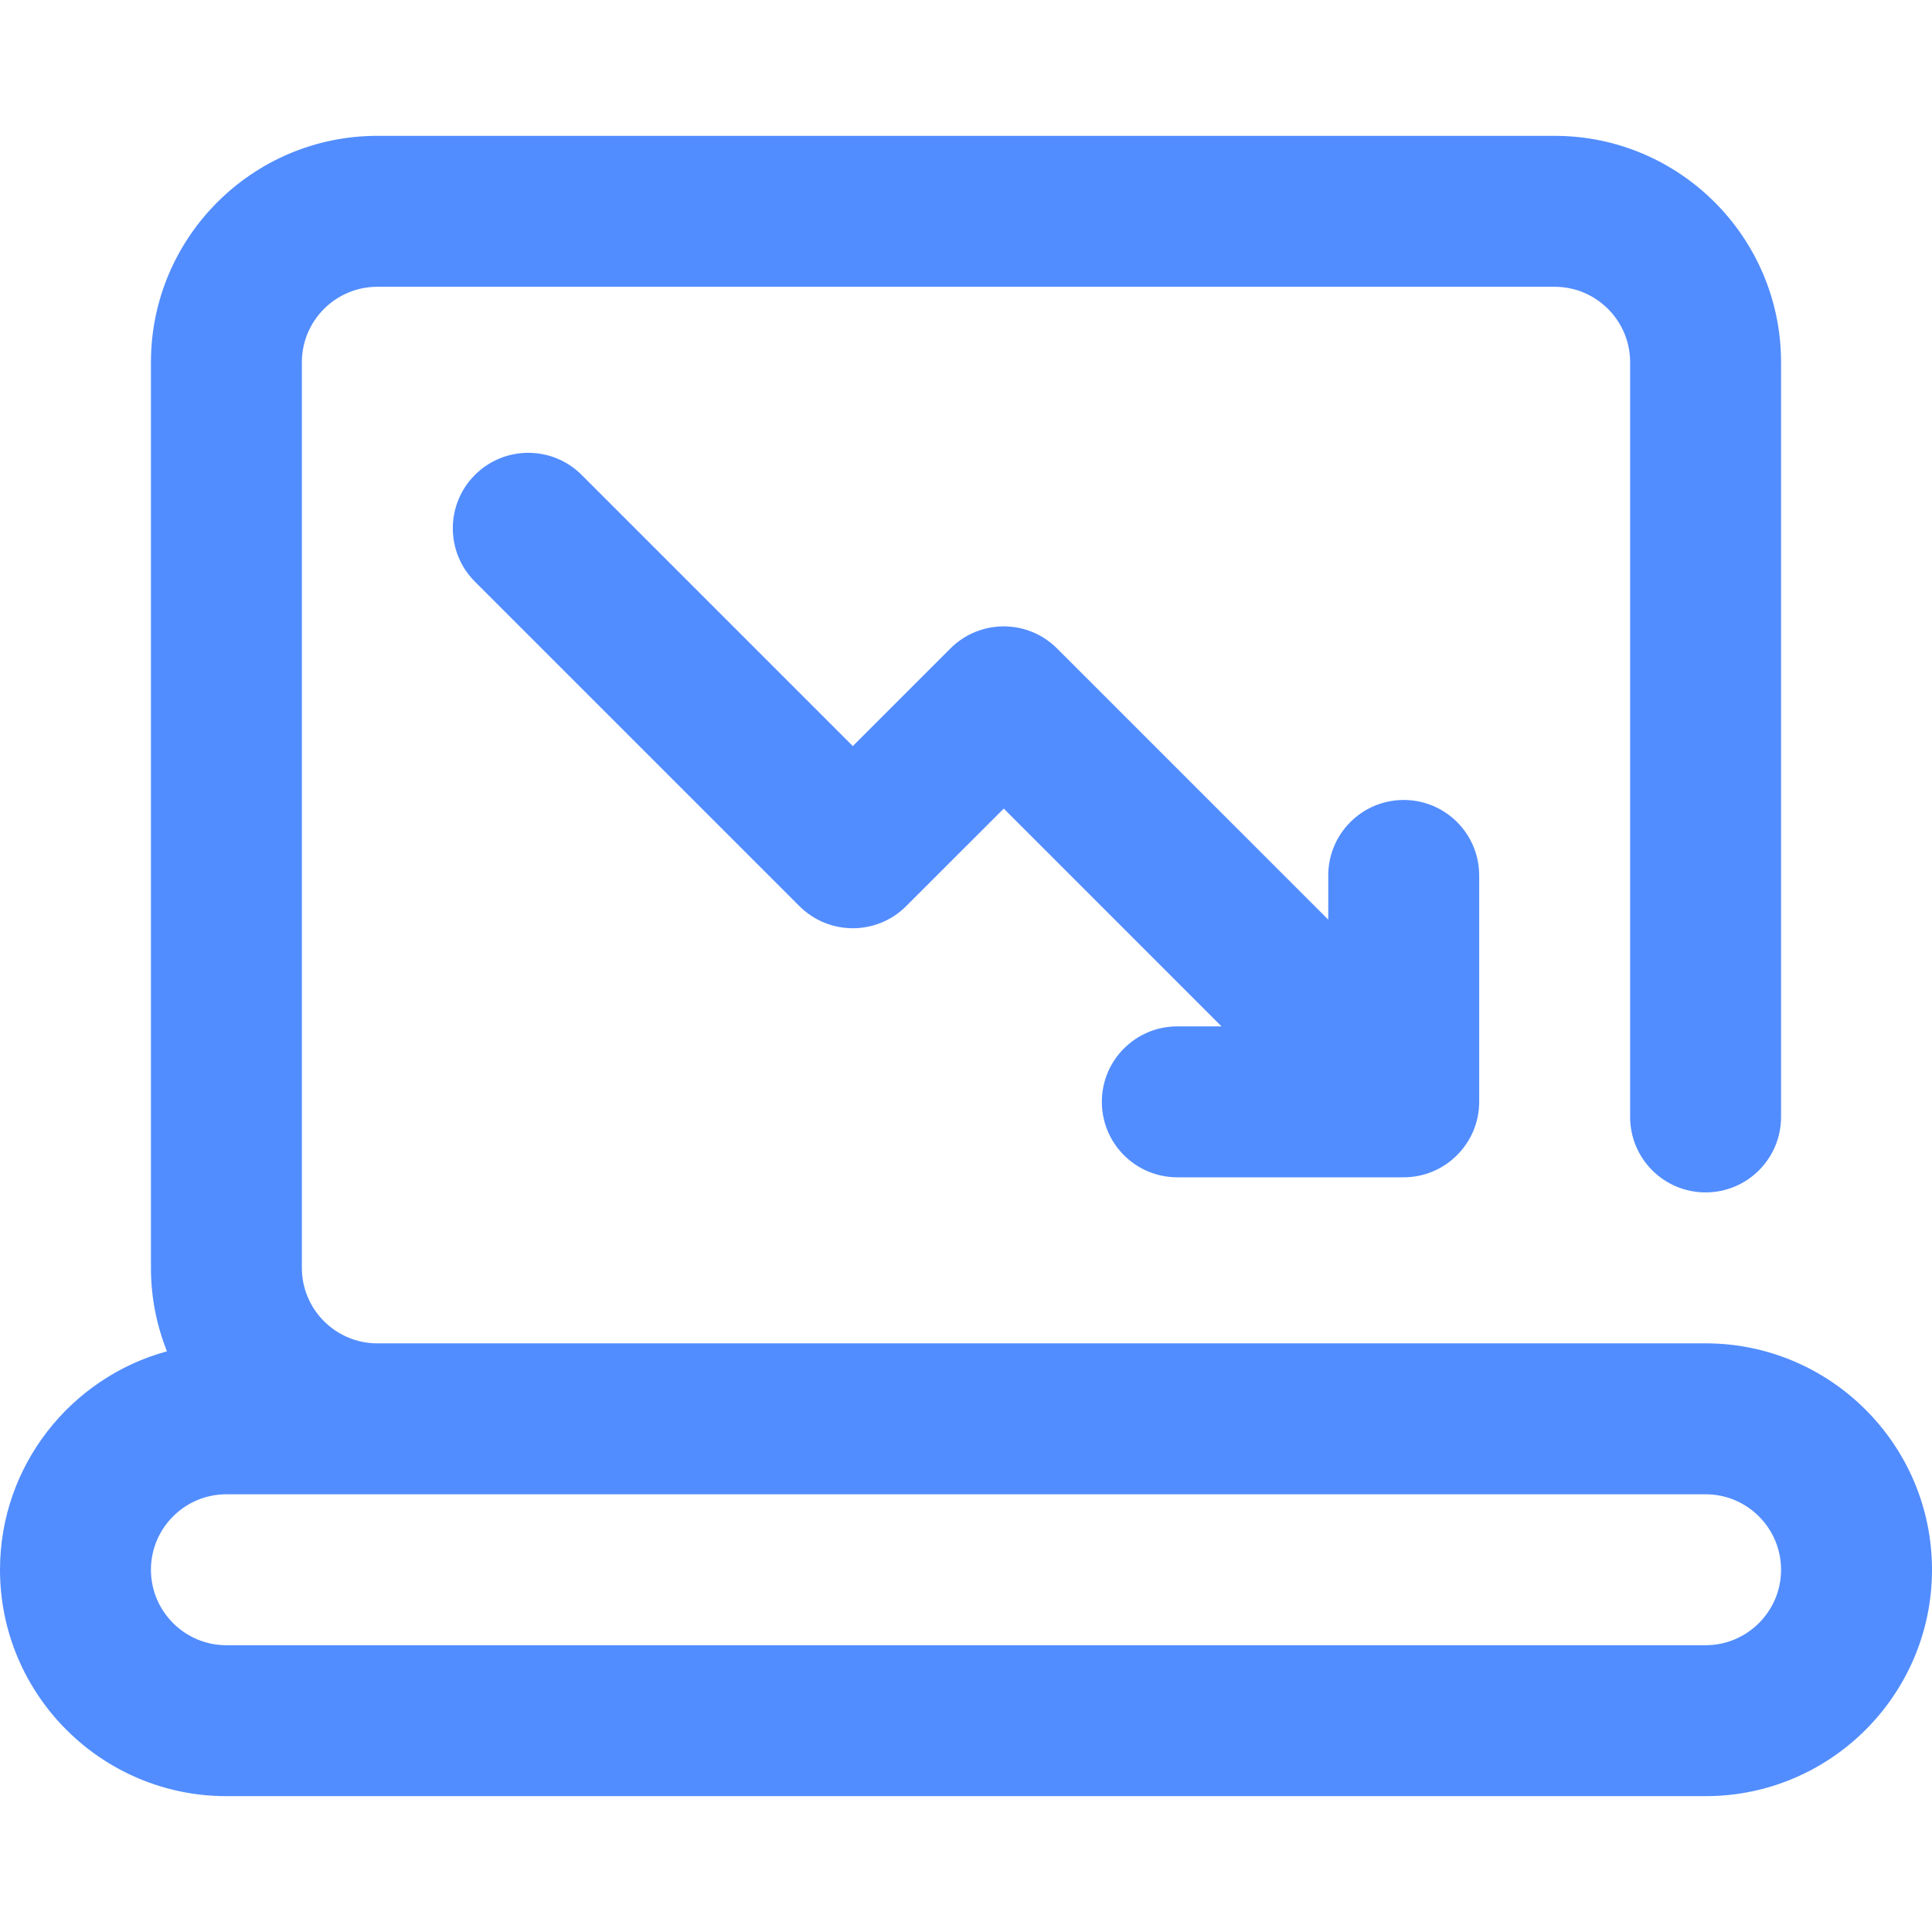
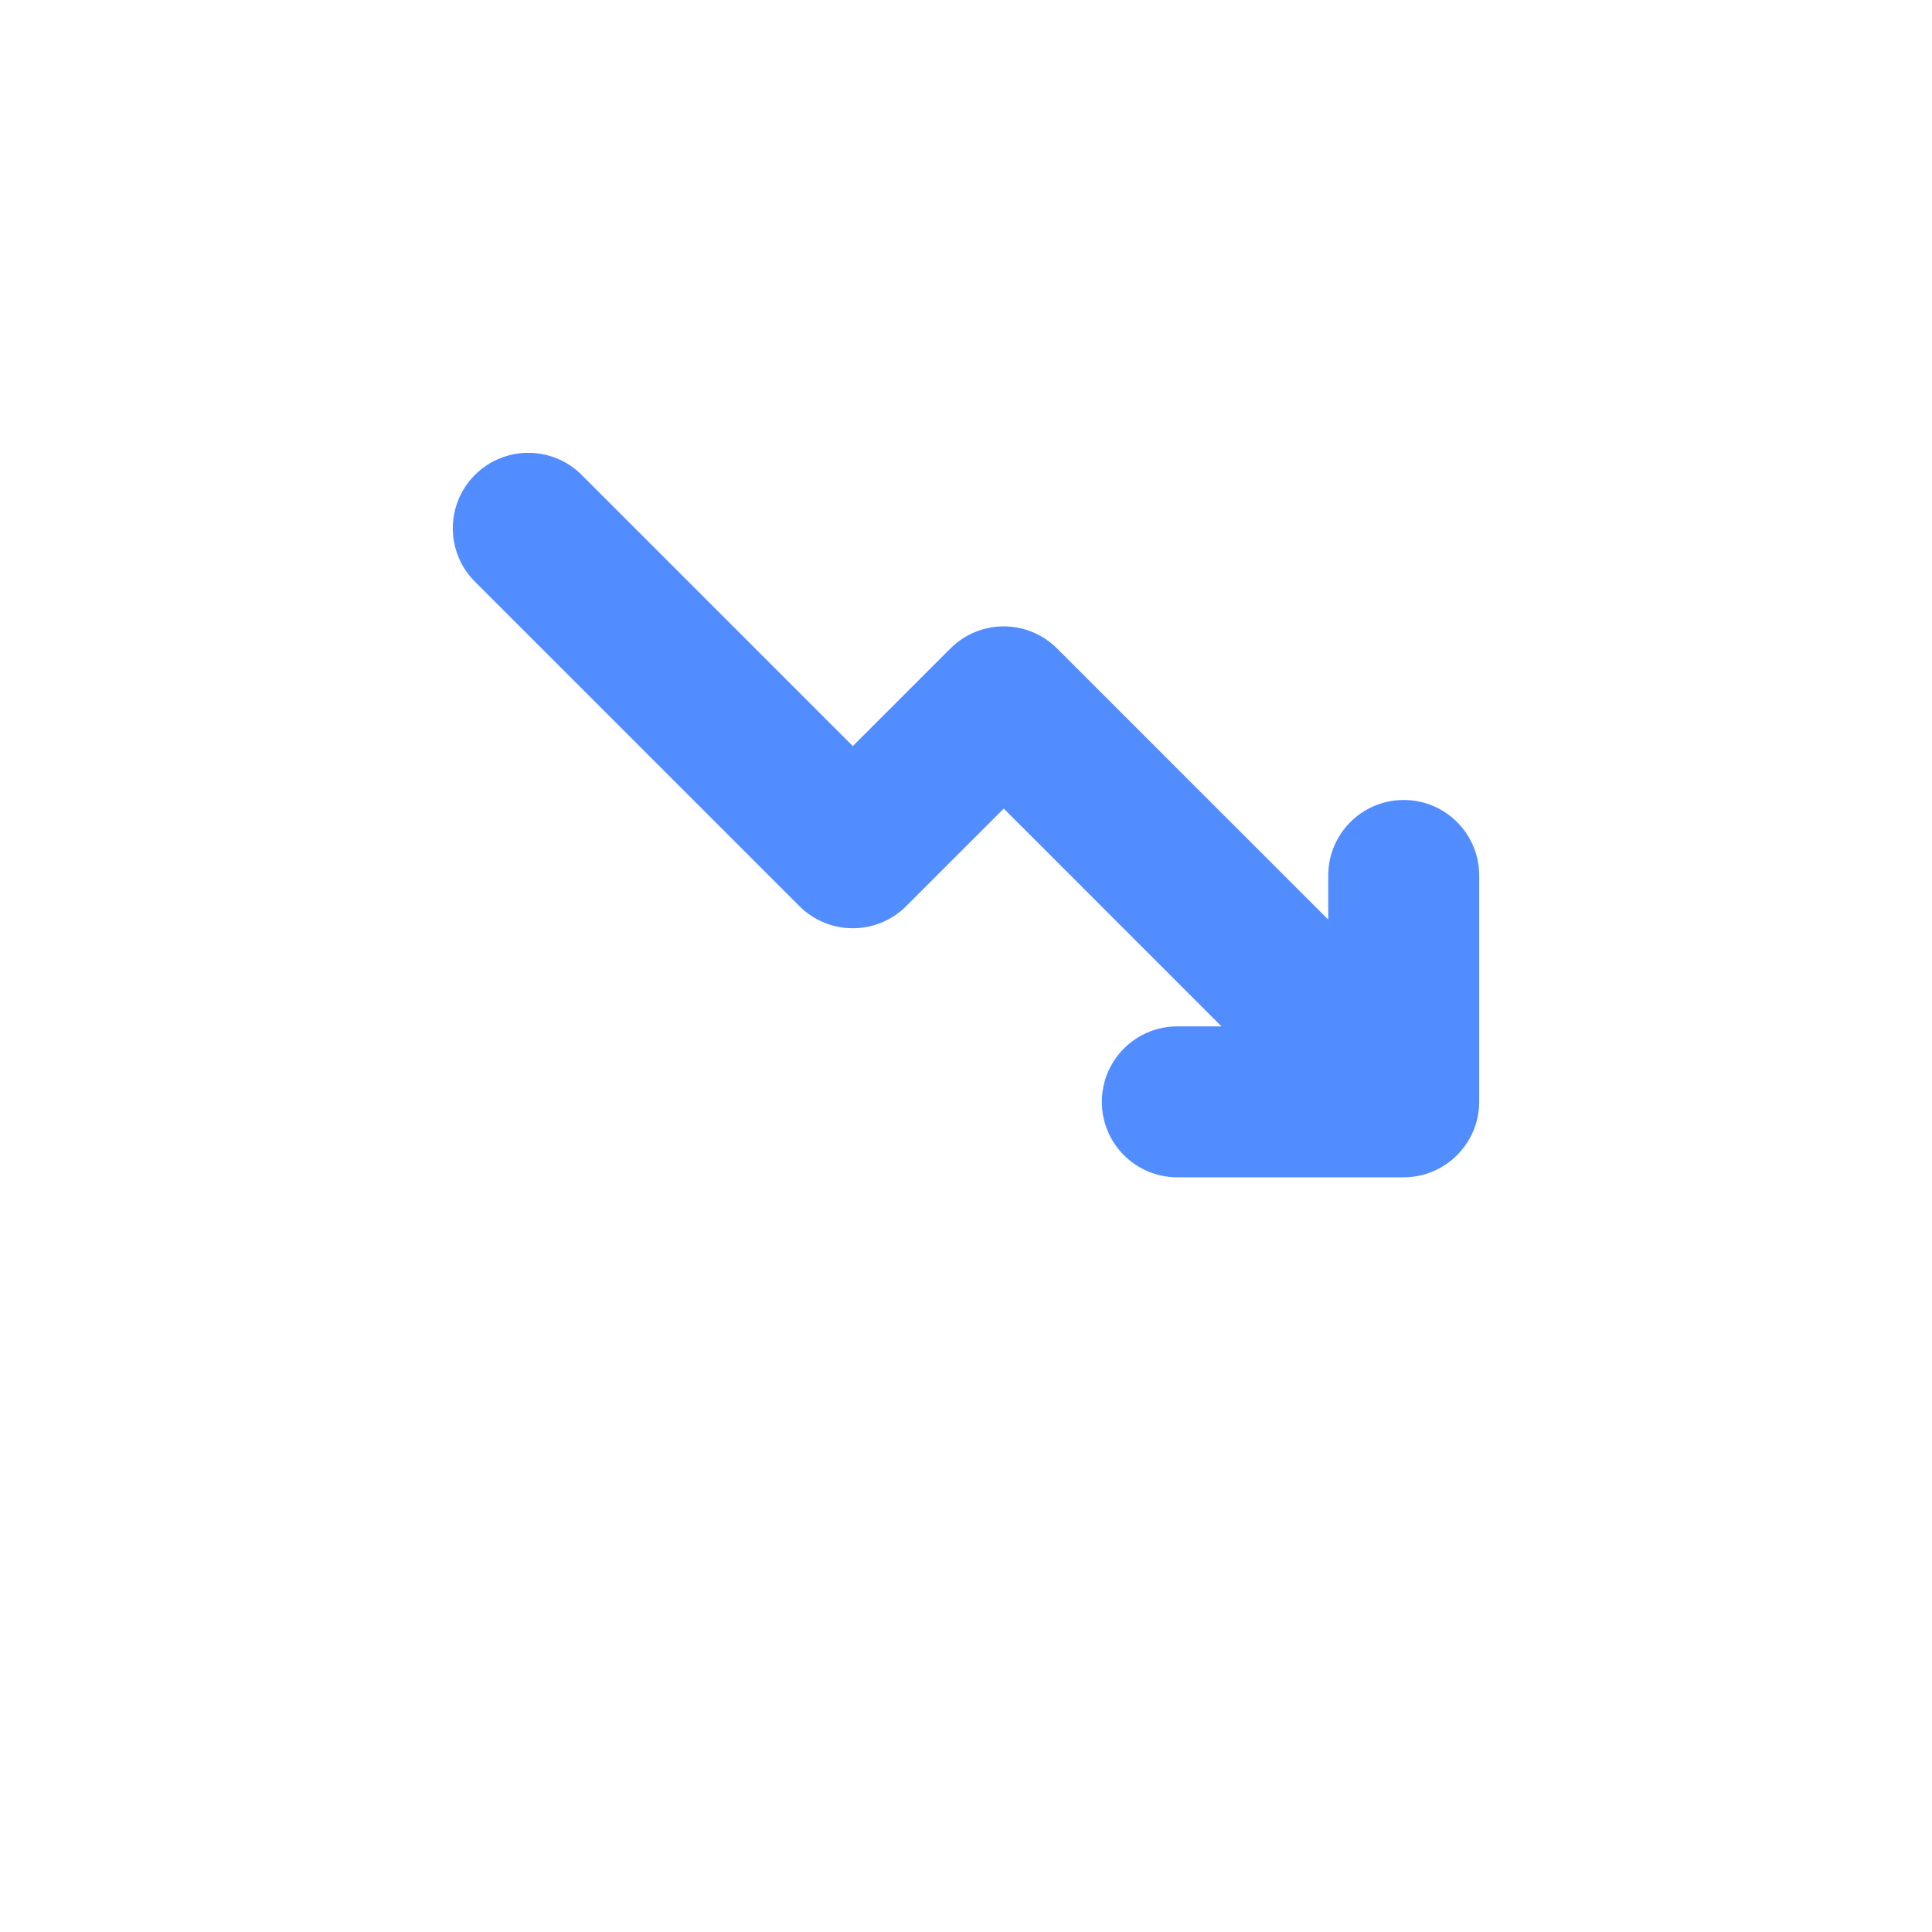
<svg xmlns="http://www.w3.org/2000/svg" width="48" height="48" viewBox="0 0 48 48" fill="none">
-   <path d="M42.375 33.375H9.375C8.341 33.375 7.5 32.534 7.5 31.5V9C7.5 7.966 8.341 7.125 9.375 7.125H38.625C39.659 7.125 40.5 7.966 40.5 9V27.75C40.5 28.786 41.339 29.625 42.375 29.625C43.411 29.625 44.25 28.786 44.25 27.75V9C44.25 5.898 41.727 3.375 38.625 3.375H9.375C6.273 3.375 3.75 5.898 3.75 9V31.5C3.75 32.232 3.892 32.931 4.148 33.573C1.761 34.224 0 36.41 0 39C0 42.102 2.523 44.625 5.625 44.625H42.375C45.477 44.625 48 42.102 48 39C48 35.898 45.477 33.375 42.375 33.375ZM42.375 40.875H5.625C4.591 40.875 3.75 40.034 3.75 39C3.75 37.966 4.591 37.125 5.625 37.125H42.375C43.409 37.125 44.25 37.966 44.25 39C44.25 40.034 43.409 40.875 42.375 40.875Z" fill="#528DFF" />
  <path d="M34.875 19.875C33.839 19.875 33 20.715 33 21.75V22.848L26.263 16.112C25.531 15.379 24.344 15.379 23.612 16.112L21.188 18.536L14.451 11.799C13.719 11.067 12.531 11.067 11.799 11.799C11.067 12.531 11.067 13.719 11.799 14.451L19.862 22.513C20.227 22.878 20.706 23.062 21.188 23.062C21.669 23.062 22.148 22.878 22.513 22.513L24.938 20.089L30.348 25.5H29.25C28.214 25.5 27.375 26.34 27.375 27.375C27.375 28.411 28.214 29.25 29.25 29.25H34.875C35.907 29.25 36.75 28.407 36.75 27.375V21.75C36.75 20.715 35.911 19.875 34.875 19.875Z" fill="#528DFF" />
</svg>